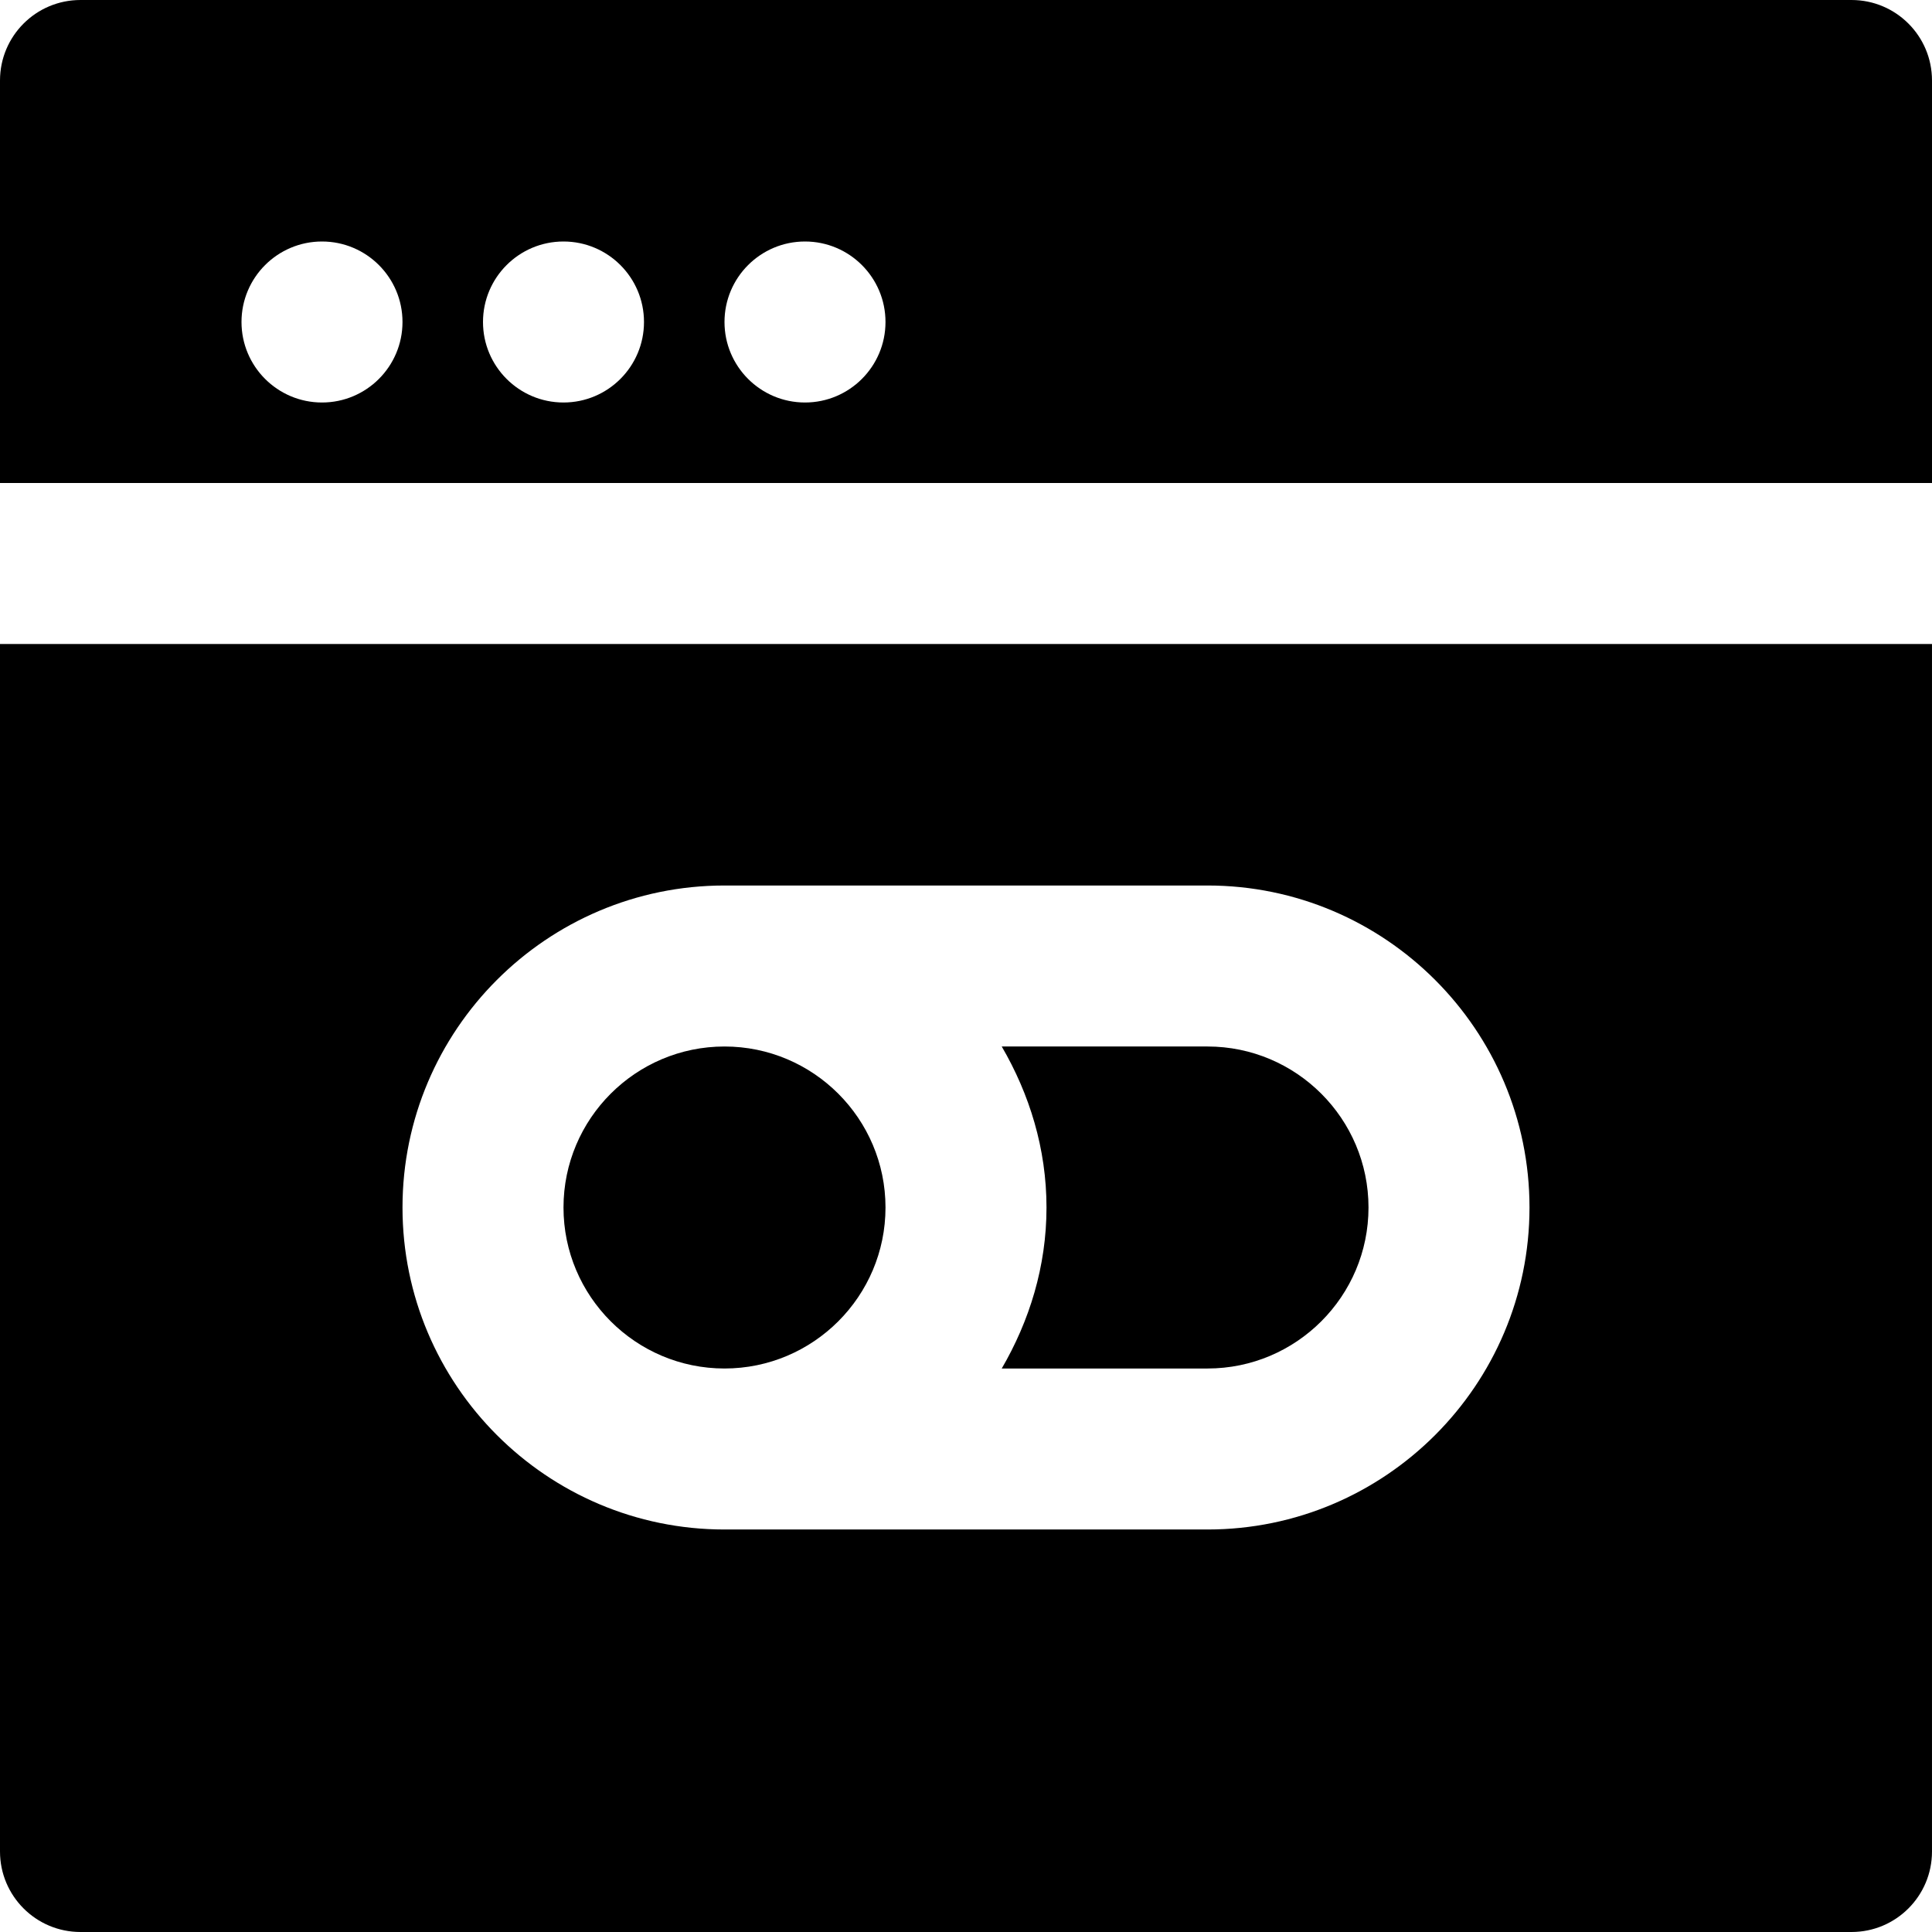
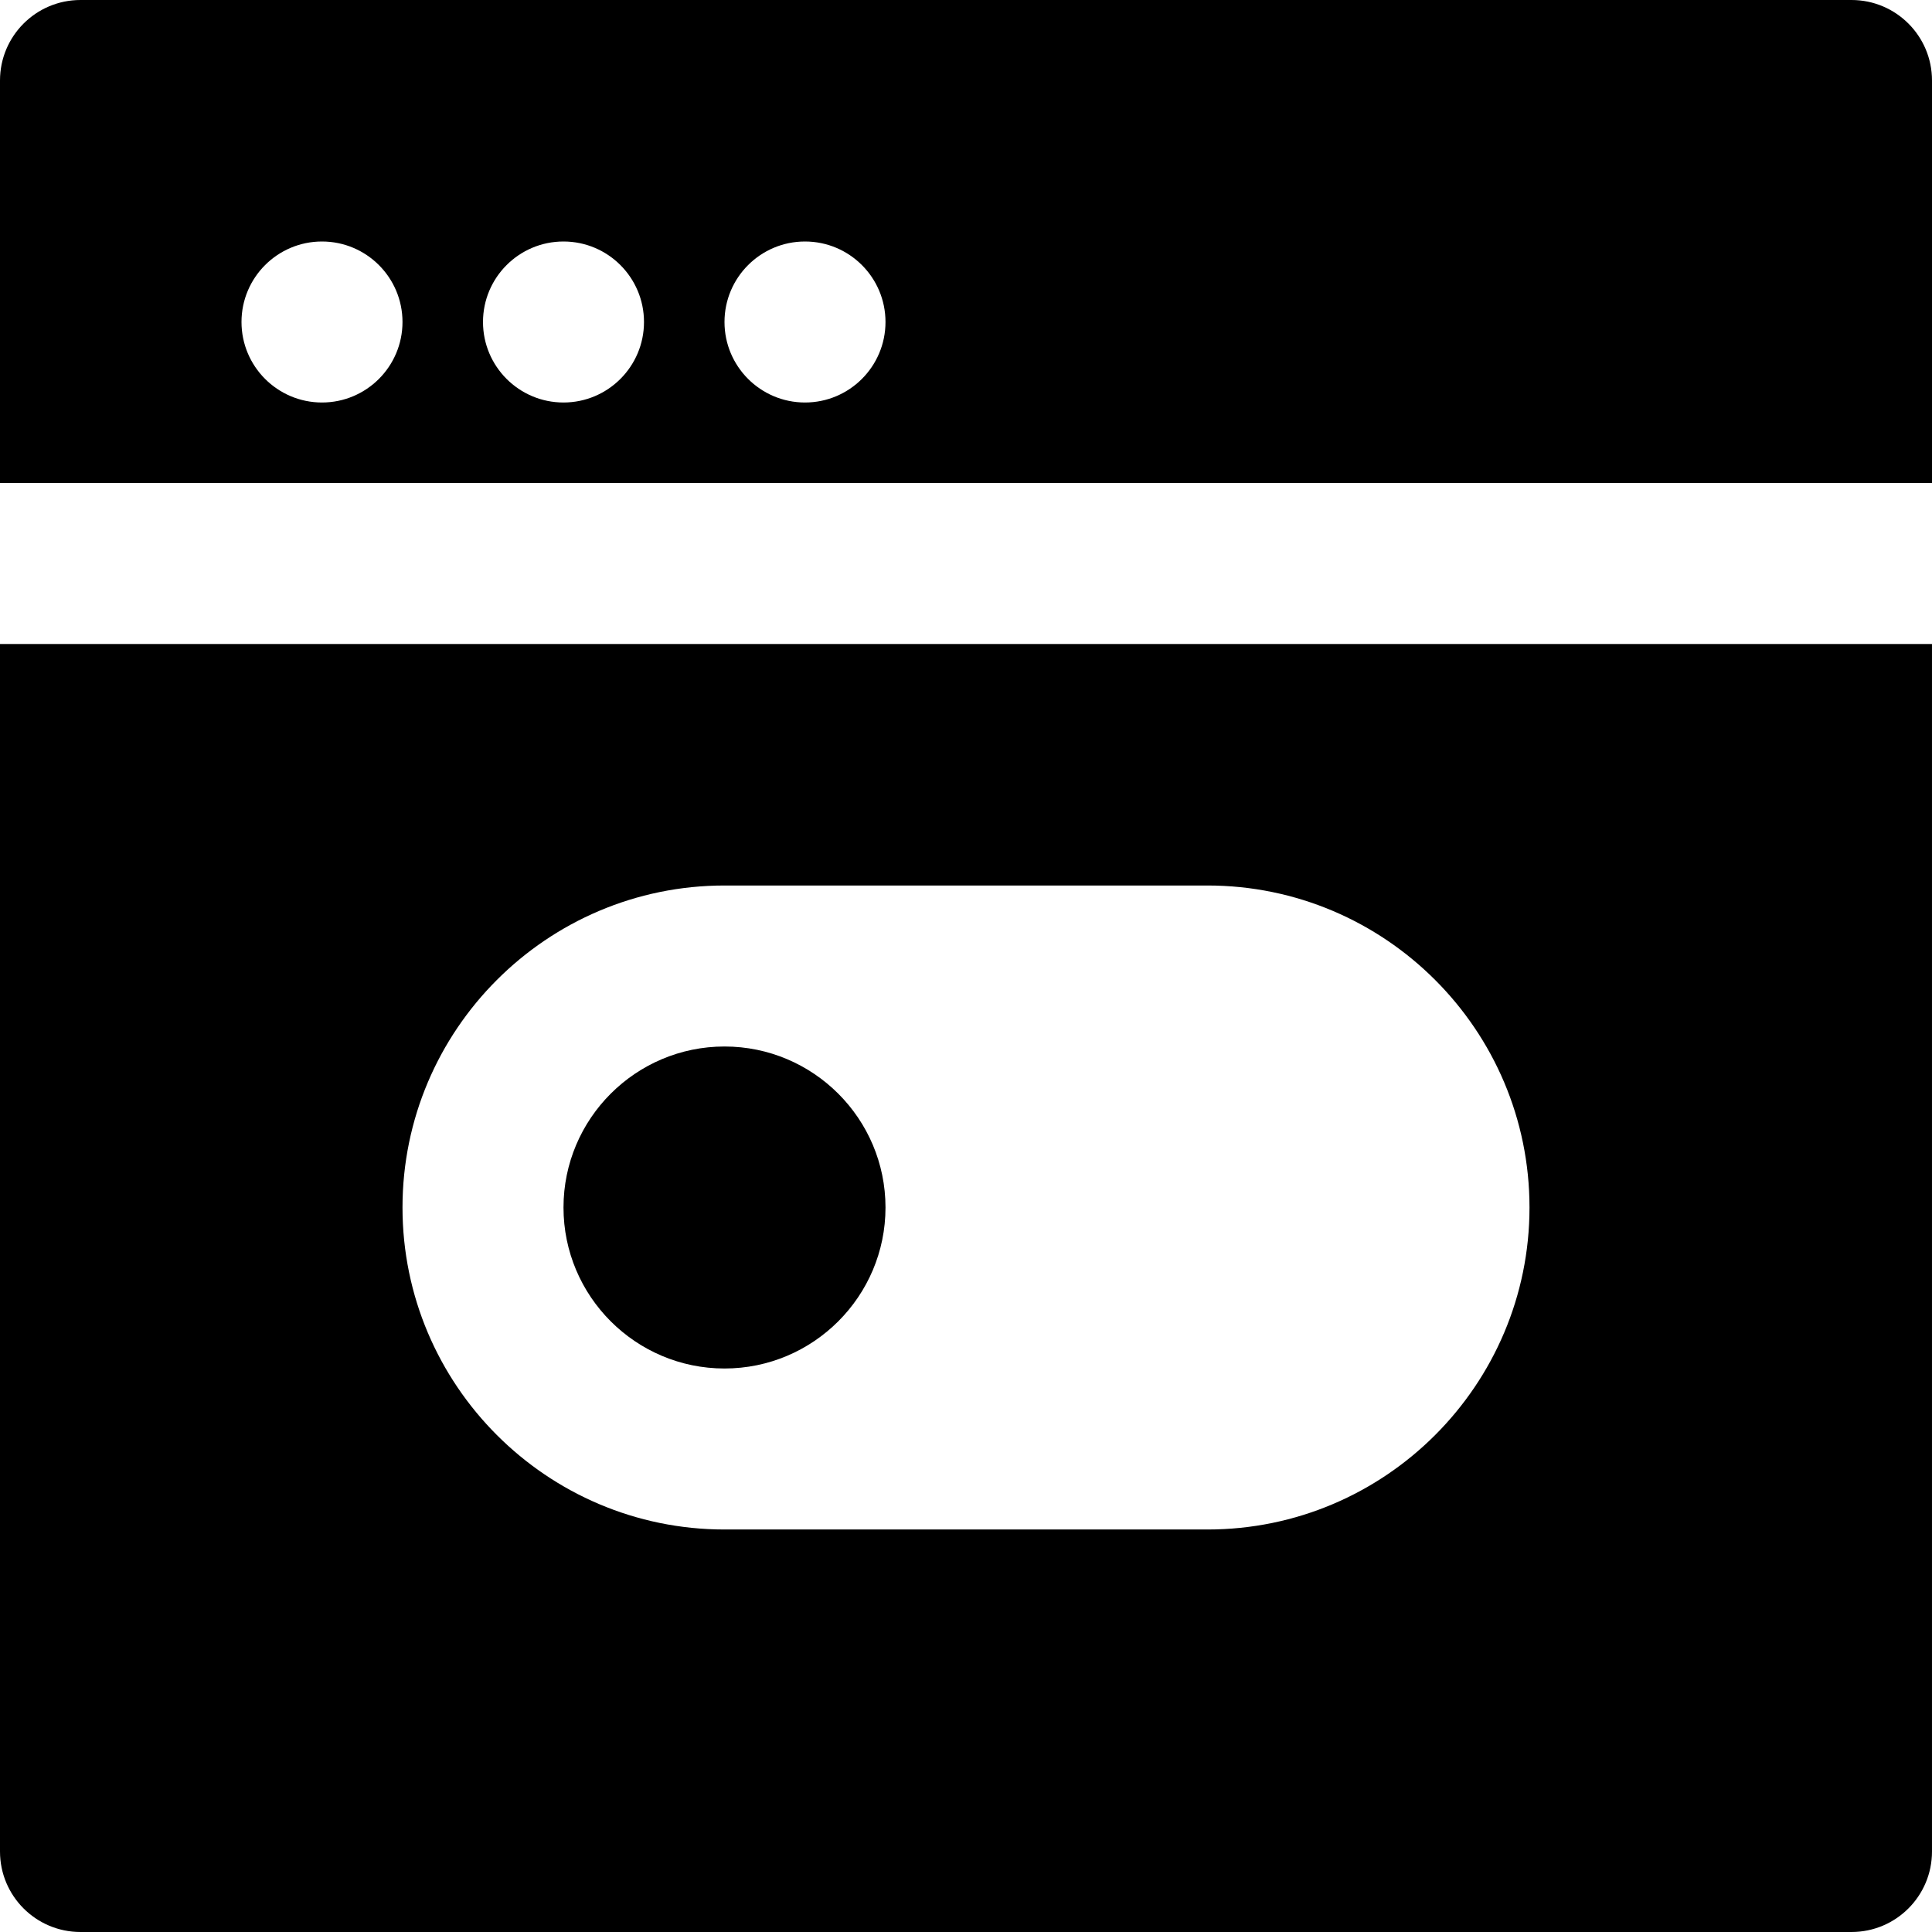
<svg xmlns="http://www.w3.org/2000/svg" fill="#000000" height="800px" width="800px" version="1.1" id="Layer_1" viewBox="0 0 512 512" xml:space="preserve">
  <g>
    <g>
      <g>
        <path d="M192,362.667c23.531,0,42.667-19.136,42.667-42.667c0-23.531-19.136-42.667-42.667-42.667S149.333,296.469,149.333,320     C149.333,343.531,168.469,362.667,192,362.667z" />
        <path d="M490.667,0H21.333C9.536,0,0,9.557,0,21.333V128h512V21.333C512,9.557,502.464,0,490.667,0z M85.333,106.667     C73.557,106.667,64,97.109,64,85.333S73.557,64,85.333,64s21.333,9.557,21.333,21.333S97.109,106.667,85.333,106.667z      M149.333,106.667c-11.776,0-21.333-9.557-21.333-21.333S137.557,64,149.333,64s21.333,9.557,21.333,21.333     S161.109,106.667,149.333,106.667z M213.333,106.667c-11.776,0-21.333-9.557-21.333-21.333S201.557,64,213.333,64     s21.333,9.557,21.333,21.333S225.109,106.667,213.333,106.667z" />
-         <path d="M320,362.667c23.531,0,42.667-19.136,42.667-42.667c0-23.531-19.136-42.667-42.667-42.667h-54.528     c7.339,12.608,11.861,27.051,11.861,42.667s-4.523,30.059-11.861,42.667H320z" />
        <path d="M0,490.667C0,502.443,9.536,512,21.333,512h469.333c11.797,0,21.333-9.557,21.333-21.333v-320H0V490.667z M192,234.667     h128c47.061,0,85.333,38.272,85.333,85.333S367.061,405.333,320,405.333H192c-47.061,0-85.333-38.272-85.333-85.333     S144.939,234.667,192,234.667z" />
      </g>
    </g>
  </g>
</svg>